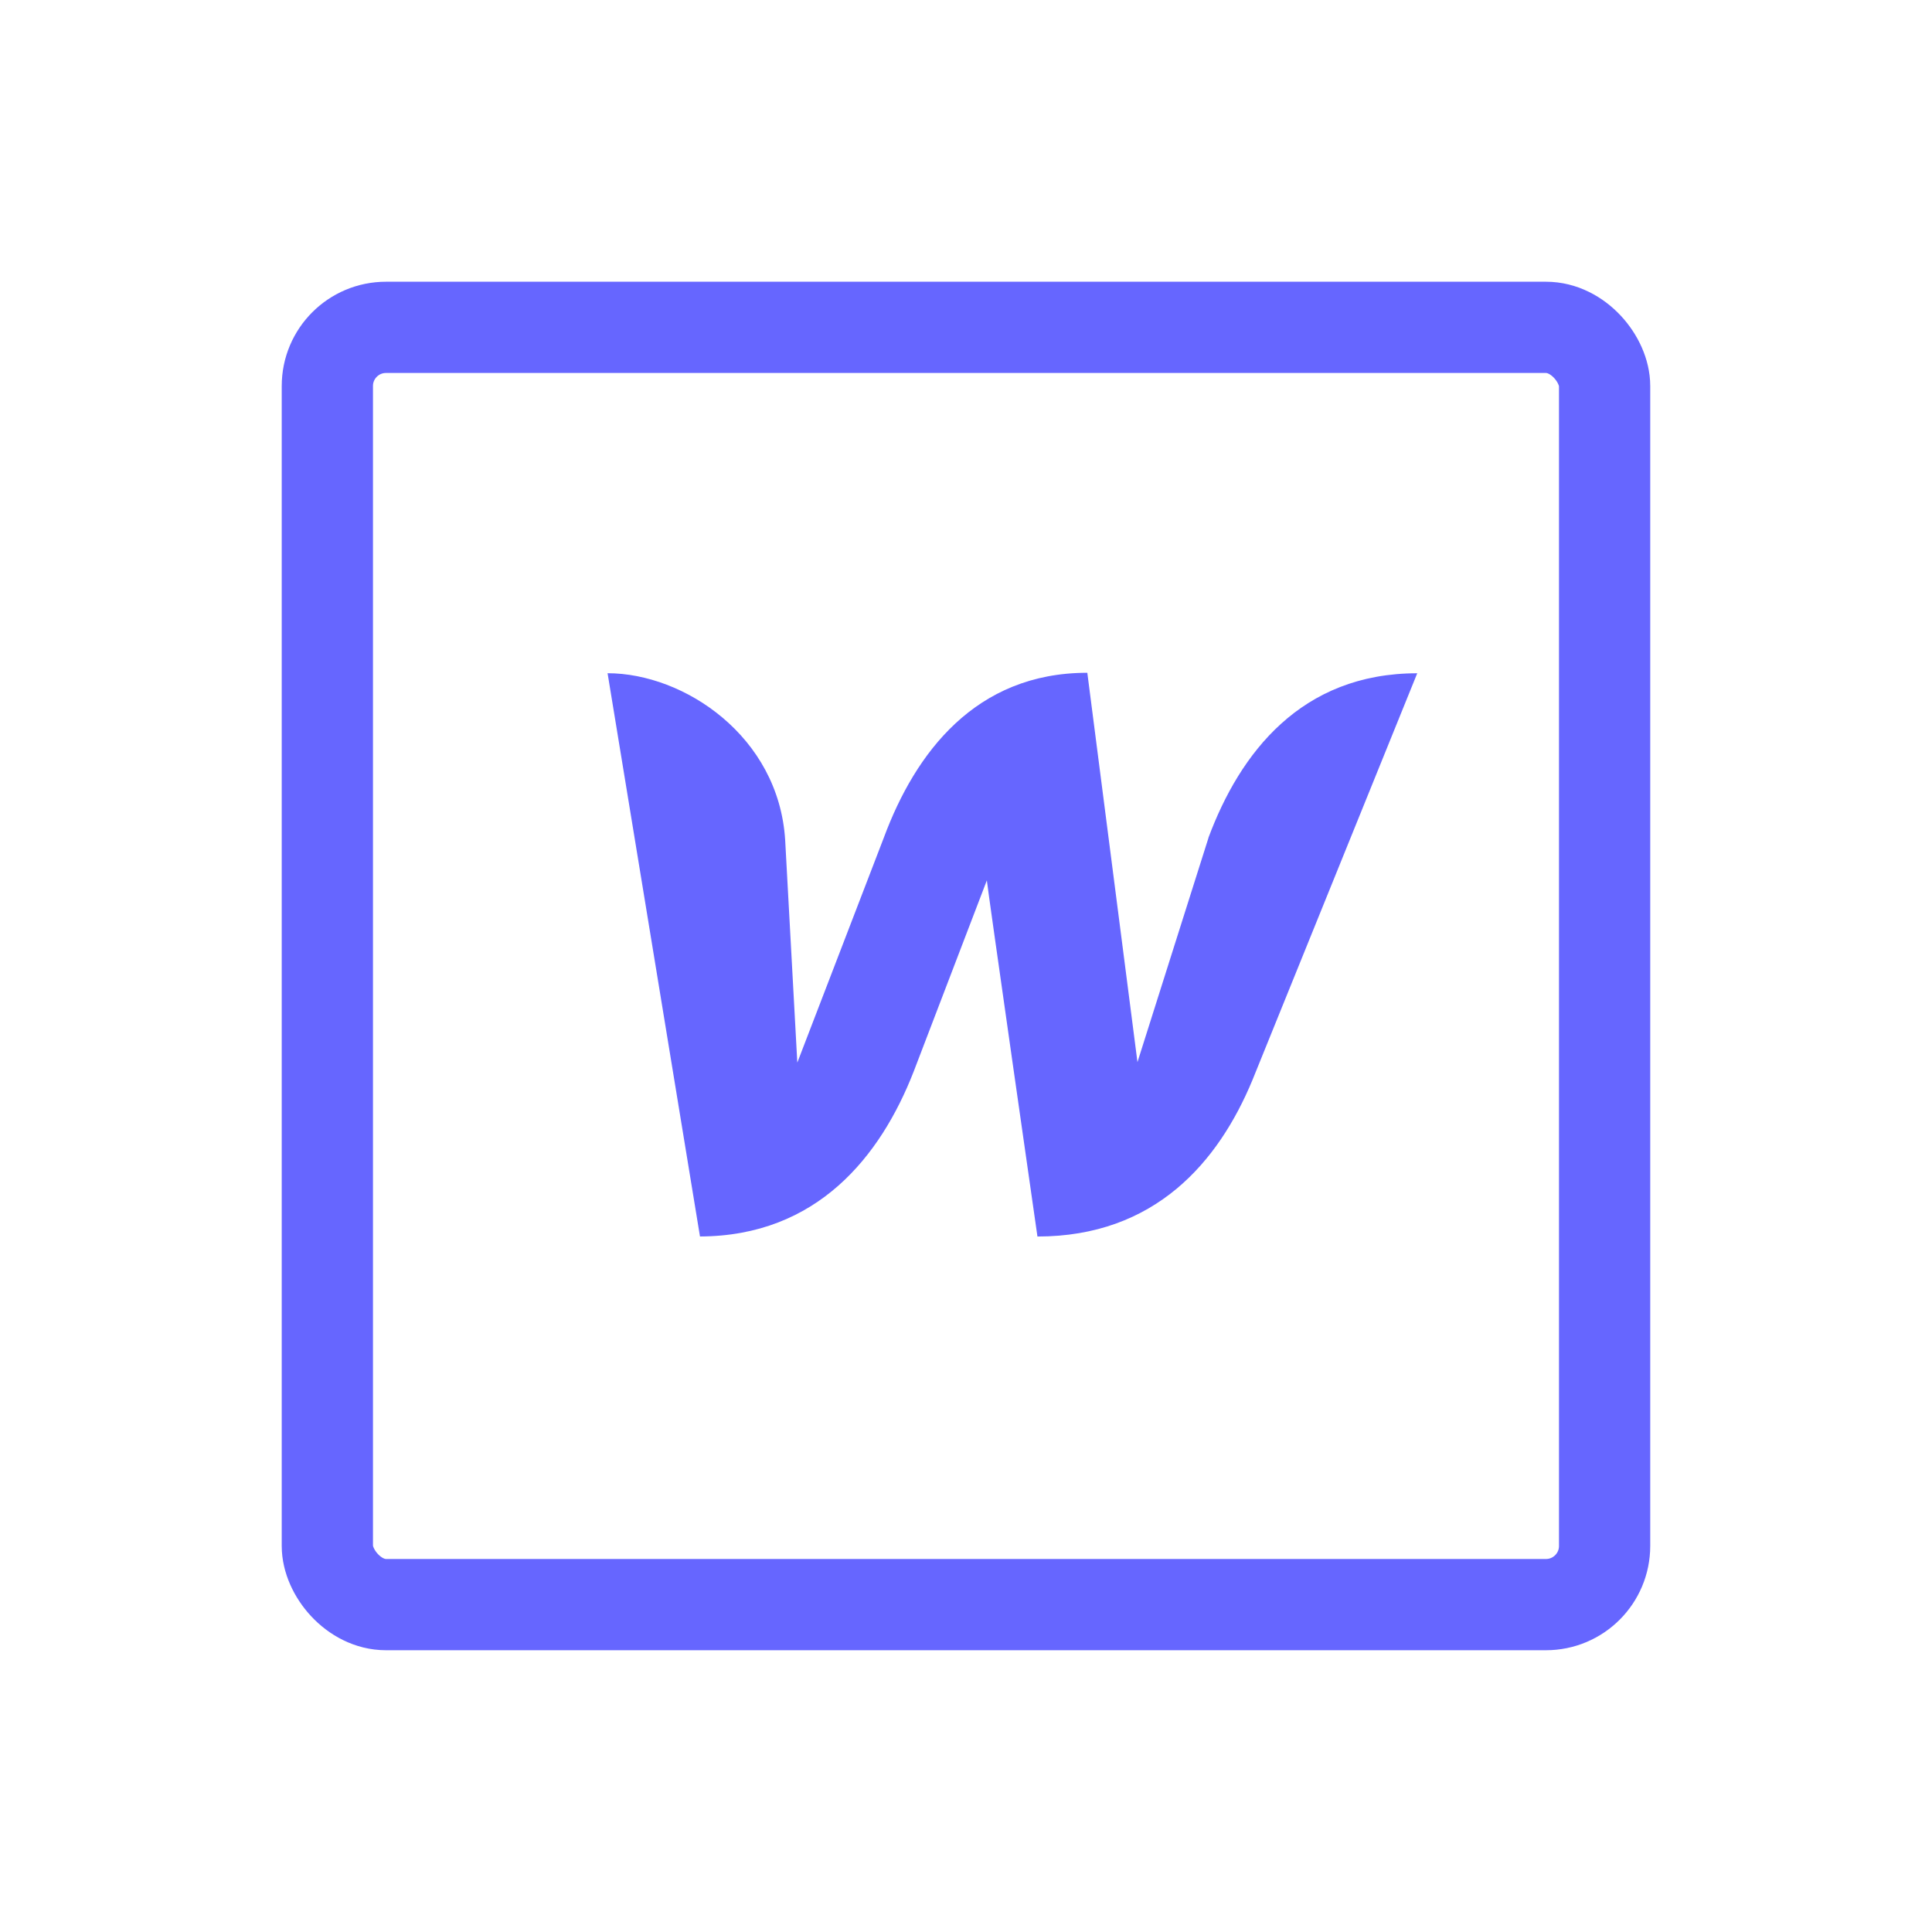
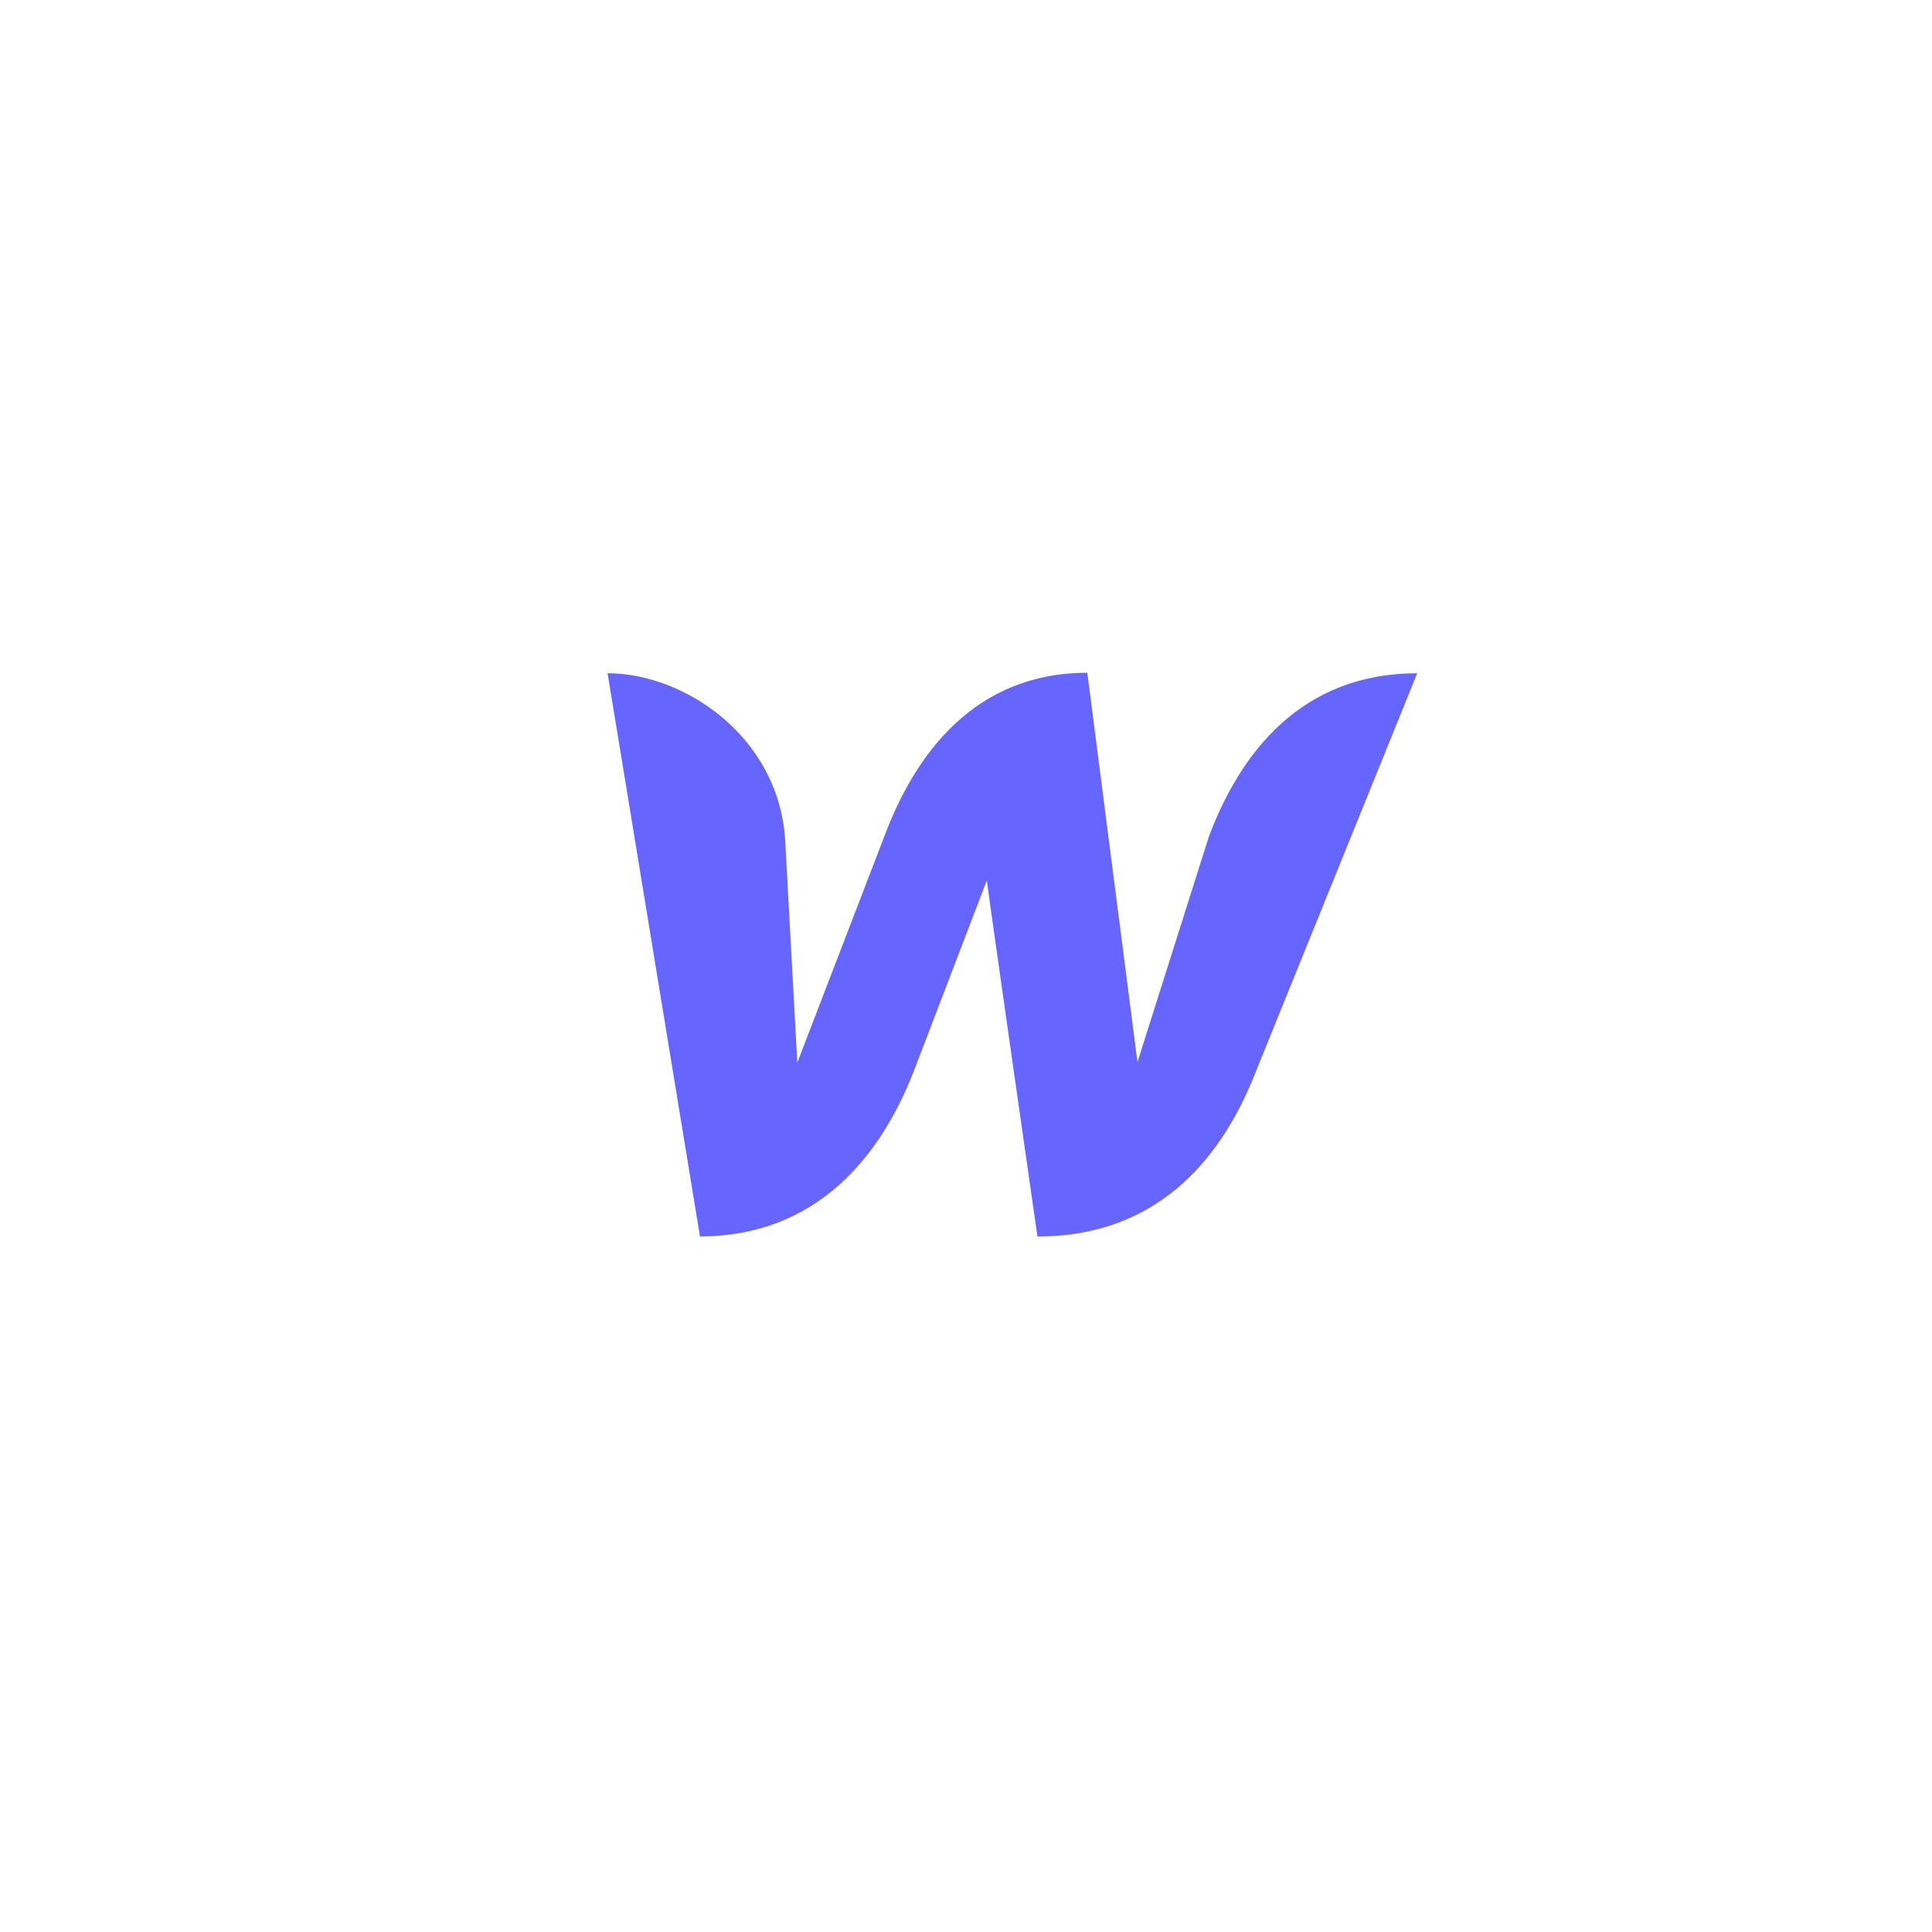
<svg xmlns="http://www.w3.org/2000/svg" width="48" height="48" viewBox="0 0 48 48" fill="none">
-   <rect x="8.133" y="8.133" width="31.733" height="31.733" rx="1.457" stroke="#6666FF" stroke-width="2.267" />
  <path d="M30.024 20.817L28.26 26.388L27.014 16.715C24.235 16.715 22.741 18.706 21.961 20.805L19.809 26.4L19.507 20.864C19.343 18.291 16.994 16.726 15.095 16.726L17.391 30.72C20.303 30.709 21.875 28.73 22.697 26.63L24.518 21.873C24.534 22.067 25.775 30.721 25.775 30.721C28.7 30.721 30.273 28.865 31.115 26.837L35.211 16.727C32.327 16.727 30.807 18.706 30.022 20.817H30.024Z" fill="#6666FF" />
</svg>